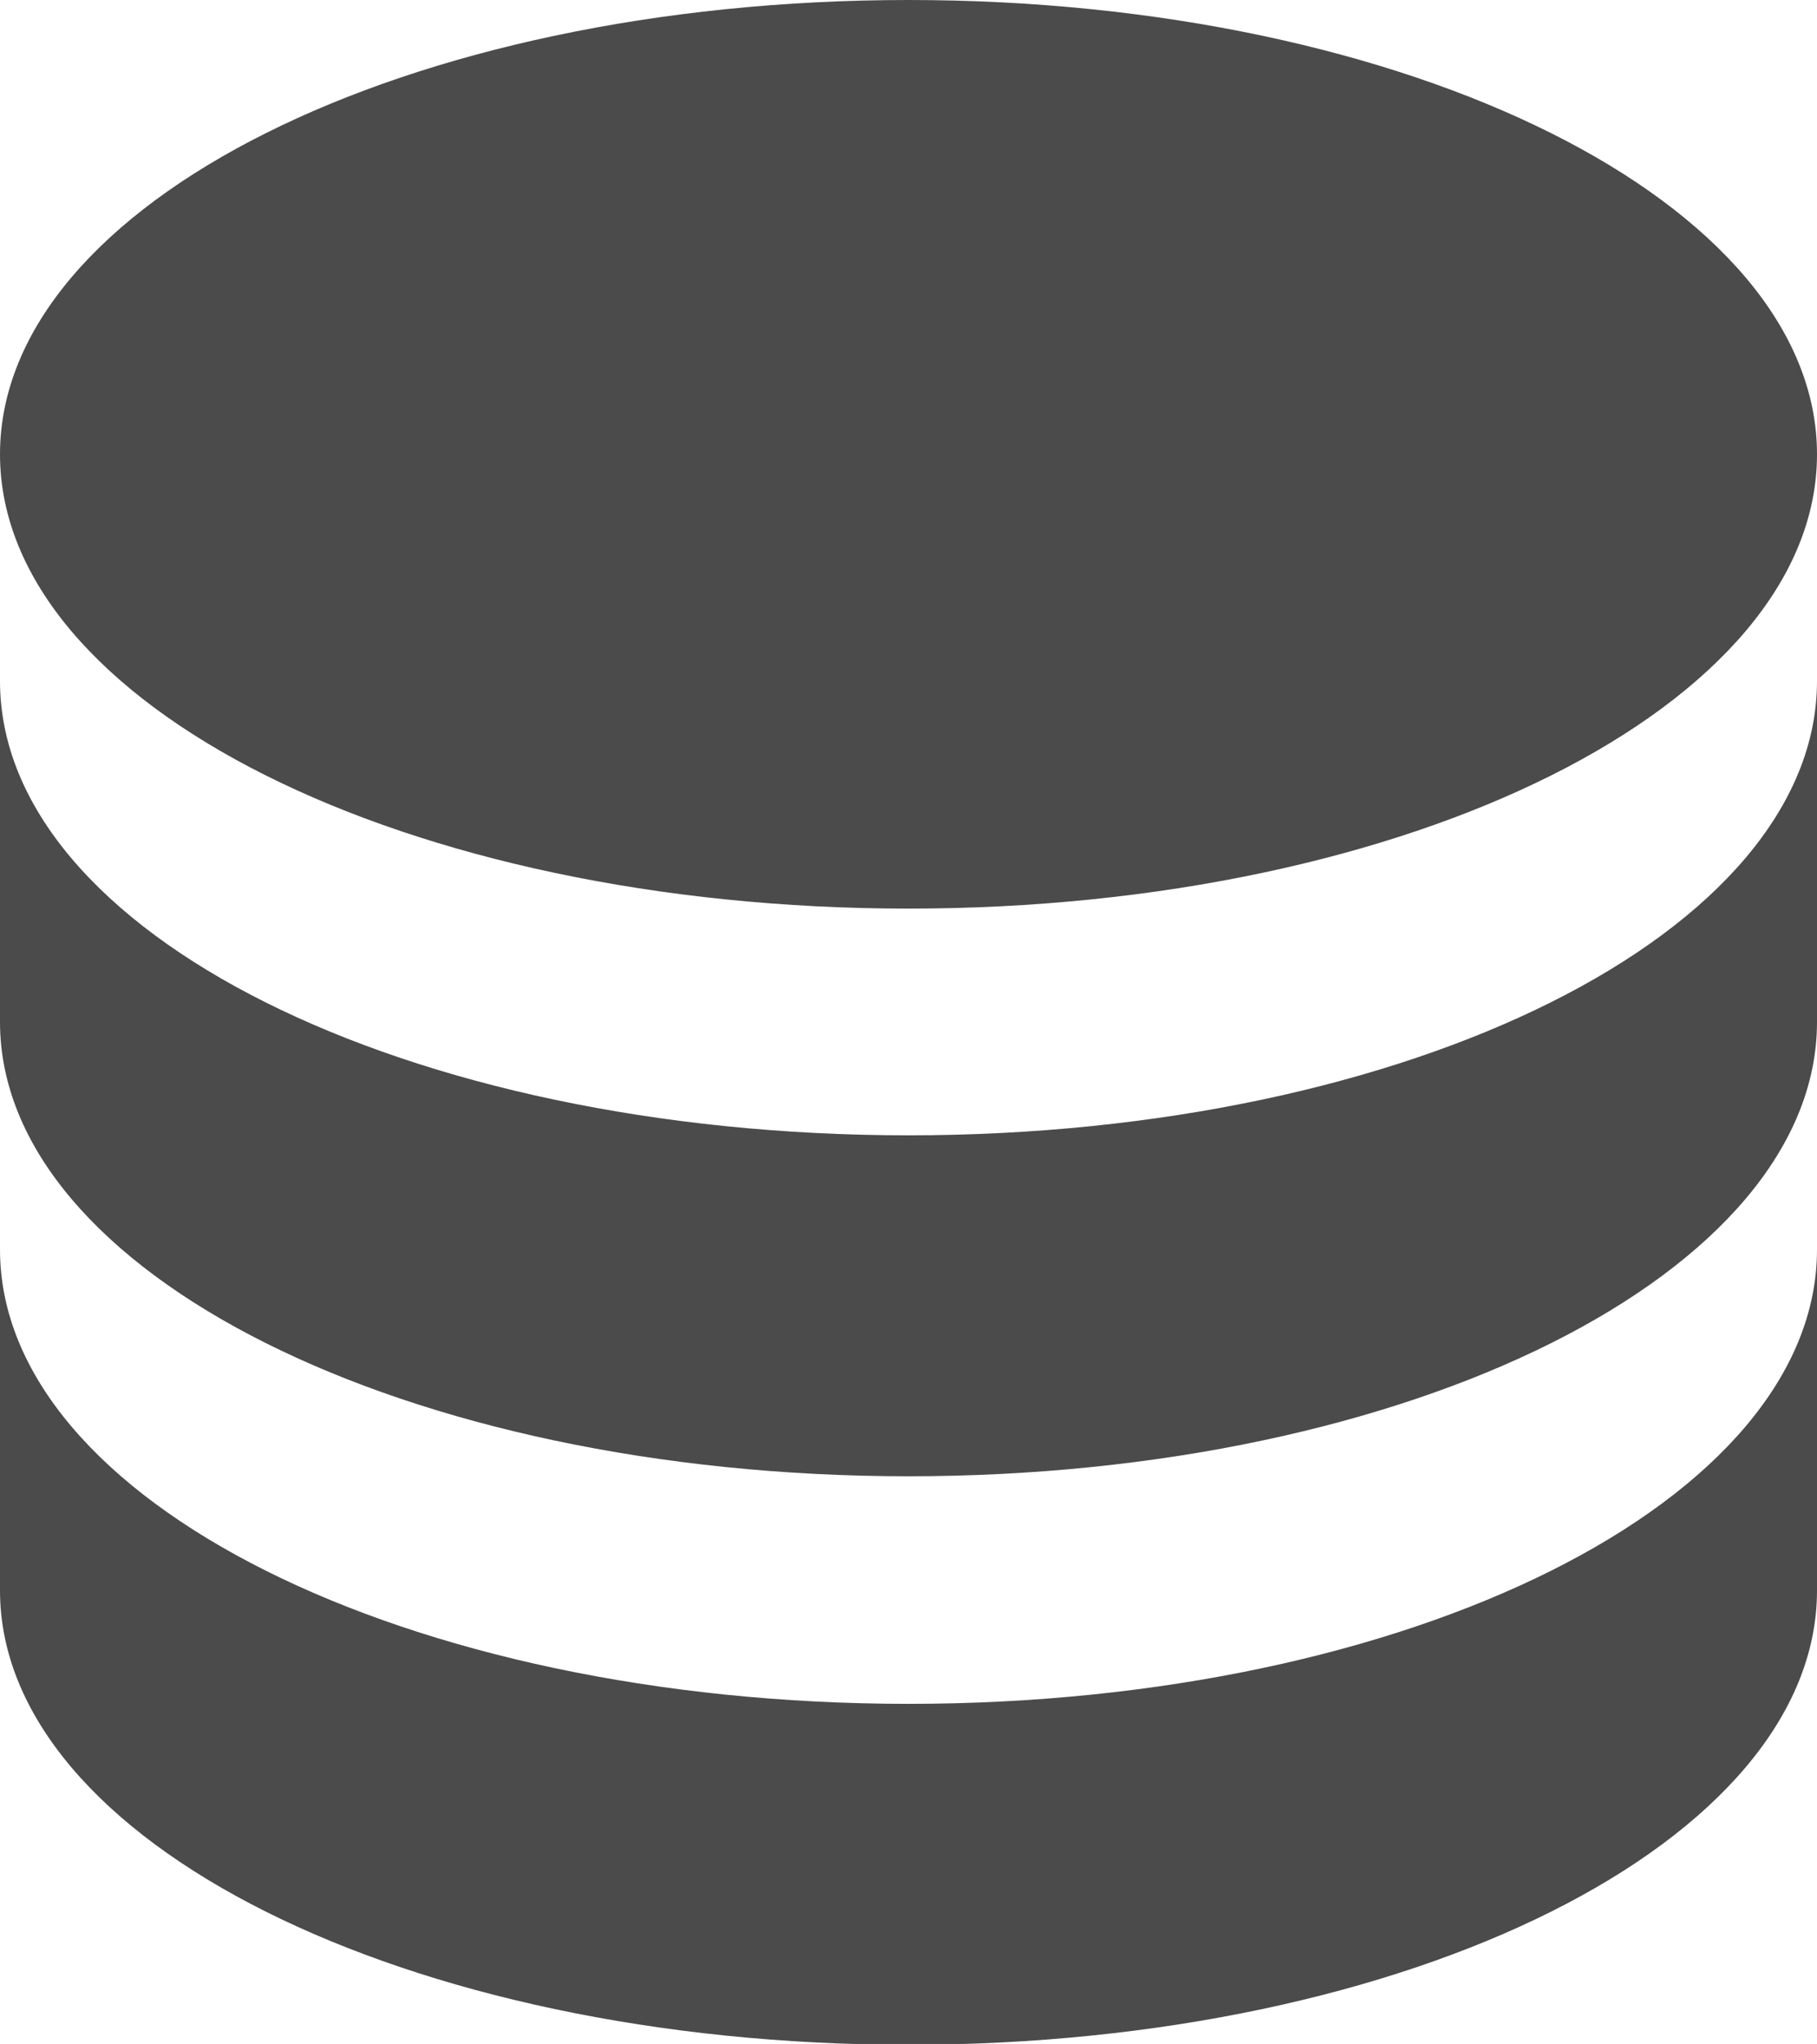
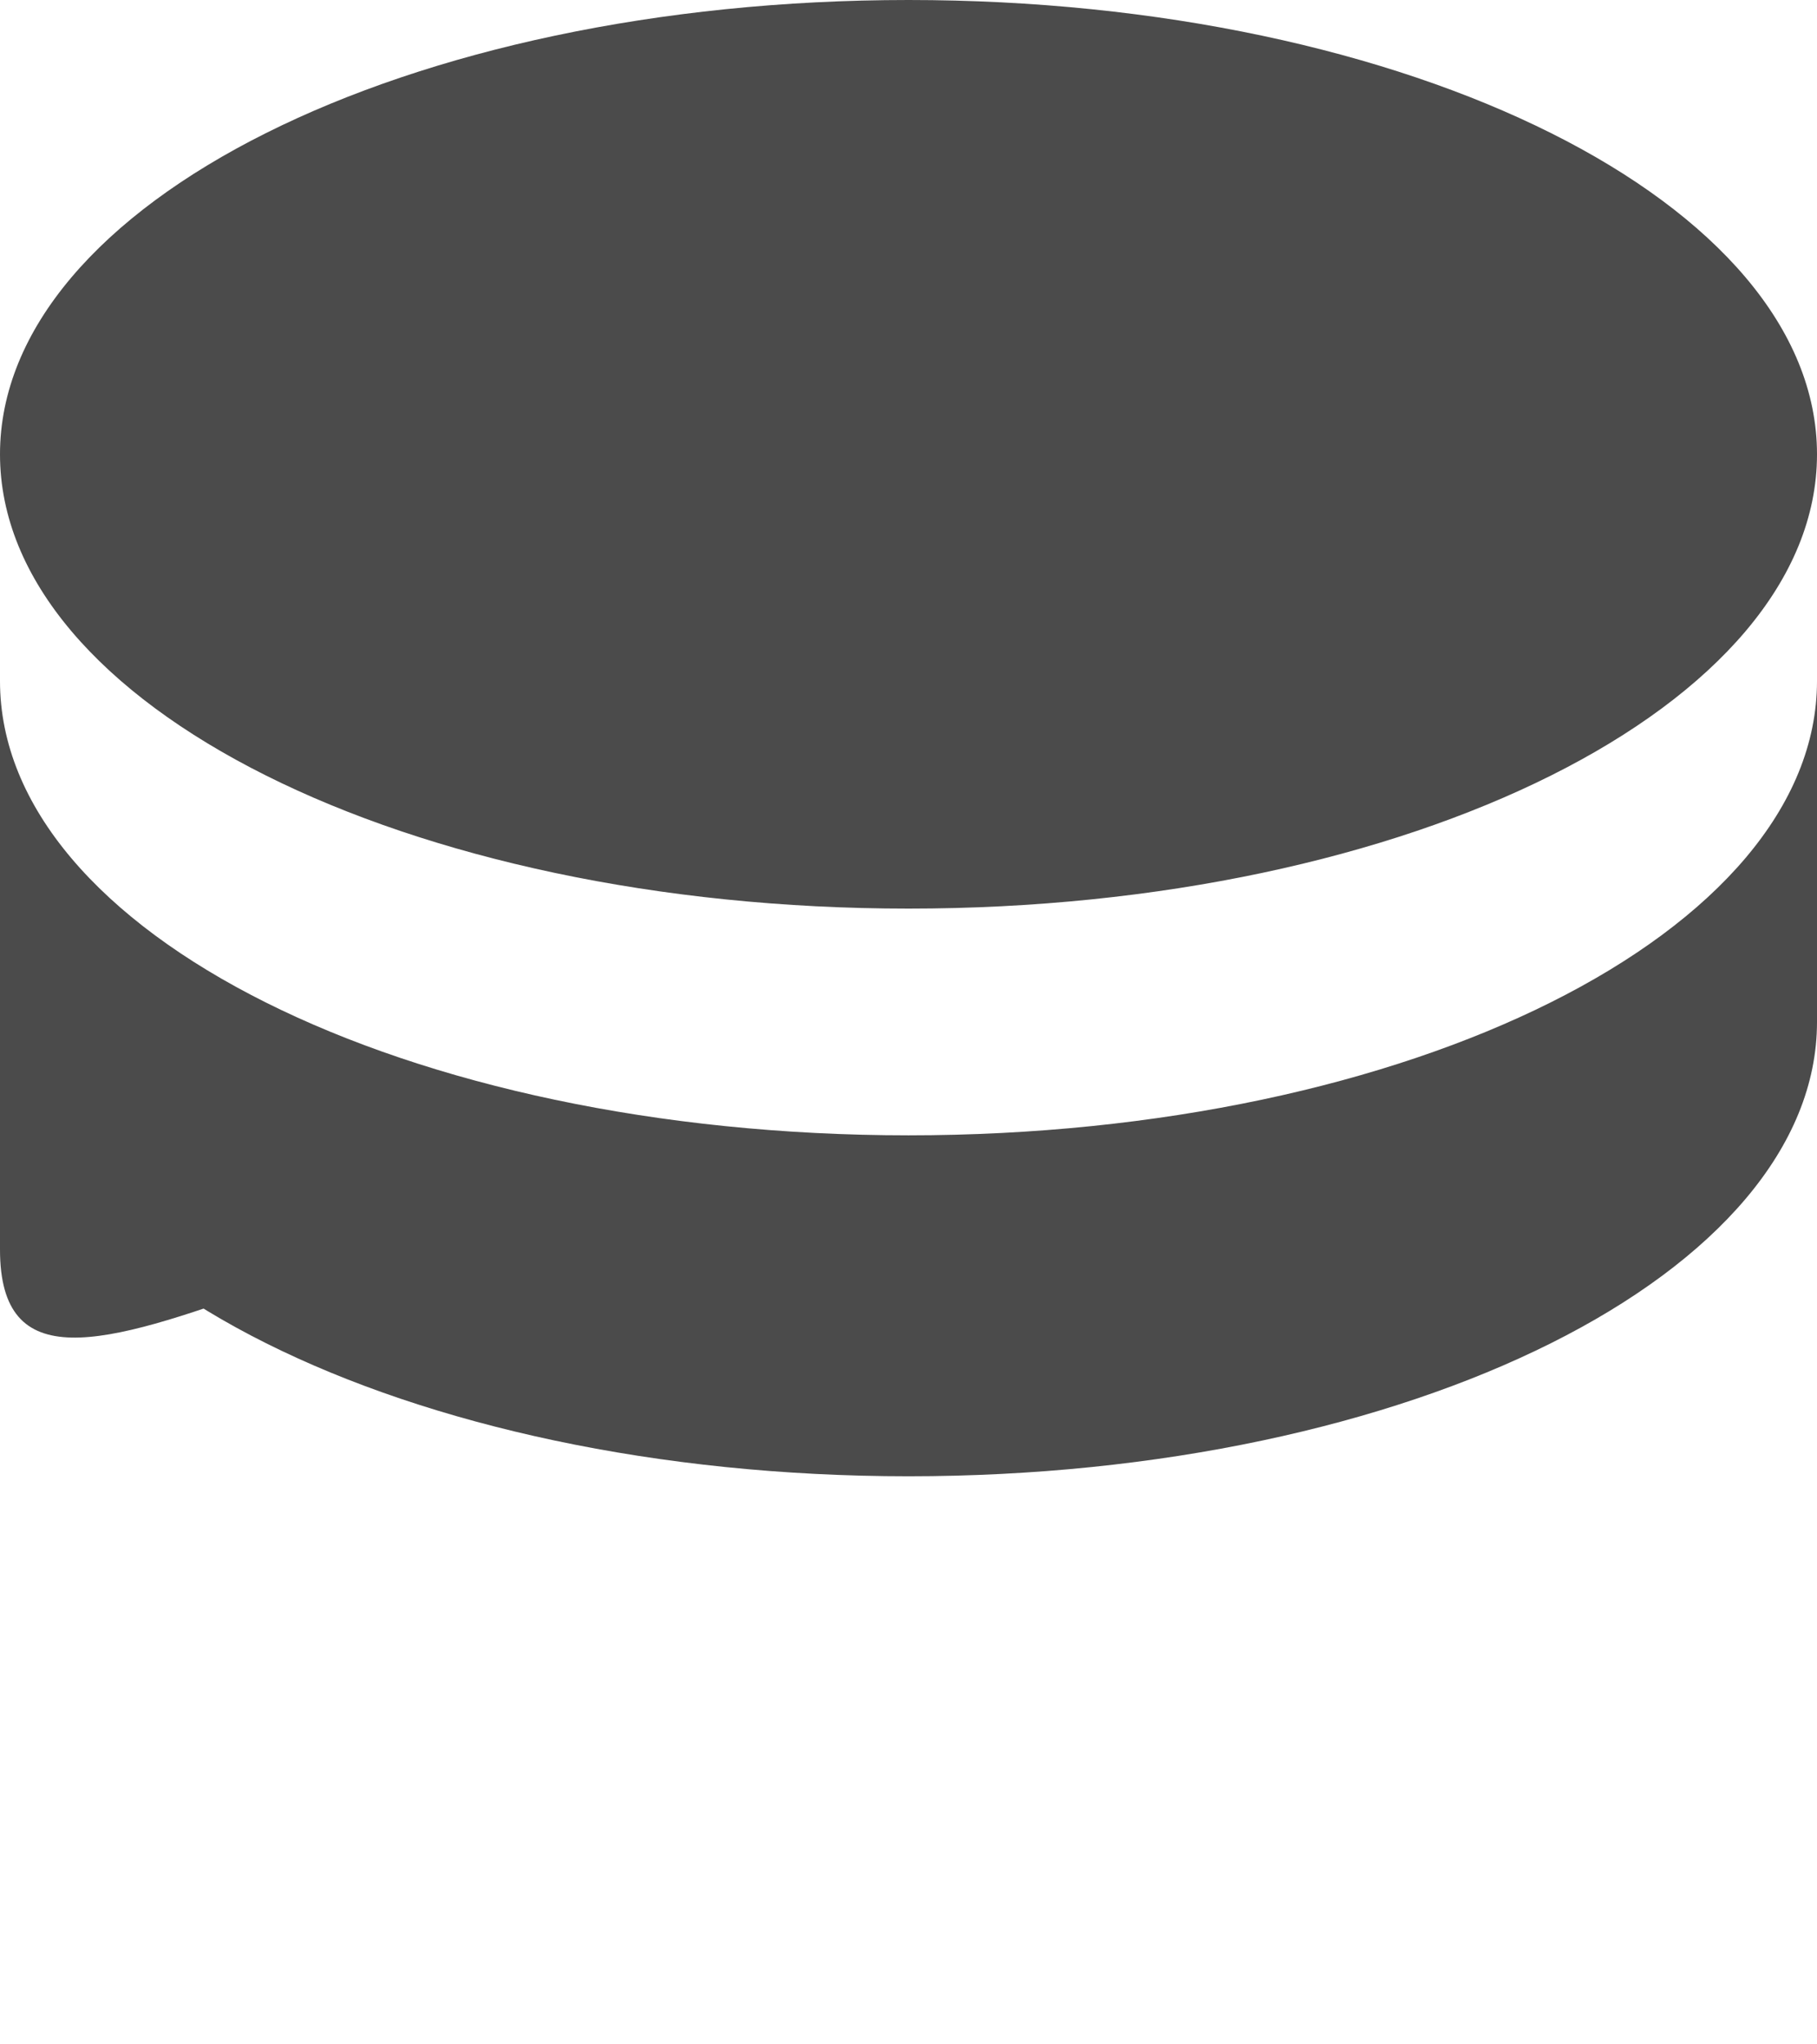
<svg xmlns="http://www.w3.org/2000/svg" id="mdi-database" viewBox="0 0 21 23.62">
  <defs>
    <style>.cls-1{fill:#4b4b4b;}</style>
  </defs>
-   <path class="cls-1" d="M10.5,0C4.7,0,0,2.35,0,5.25s4.7,5.25,10.5,5.25,10.5-2.35,10.5-5.25S16.3,0,10.5,0M0,7.87v3.94c0,2.9,4.7,5.25,10.5,5.25s10.5-2.35,10.5-5.25v-3.94c0,2.9-4.7,5.25-10.5,5.25S0,10.78,0,7.87M0,14.44v3.94c0,2.9,4.7,5.25,10.5,5.25s10.5-2.35,10.5-5.25v-3.94c0,2.9-4.7,5.25-10.5,5.25S0,17.34,0,14.44Z" />
+   <path class="cls-1" d="M10.5,0C4.7,0,0,2.35,0,5.25s4.7,5.25,10.5,5.25,10.5-2.35,10.5-5.25S16.3,0,10.5,0M0,7.87v3.94c0,2.9,4.7,5.25,10.5,5.25s10.5-2.35,10.5-5.25v-3.94c0,2.9-4.7,5.25-10.5,5.25S0,10.78,0,7.87v3.94c0,2.9,4.7,5.25,10.5,5.25s10.5-2.35,10.5-5.25v-3.94c0,2.9-4.7,5.25-10.5,5.25S0,17.34,0,14.44Z" />
</svg>